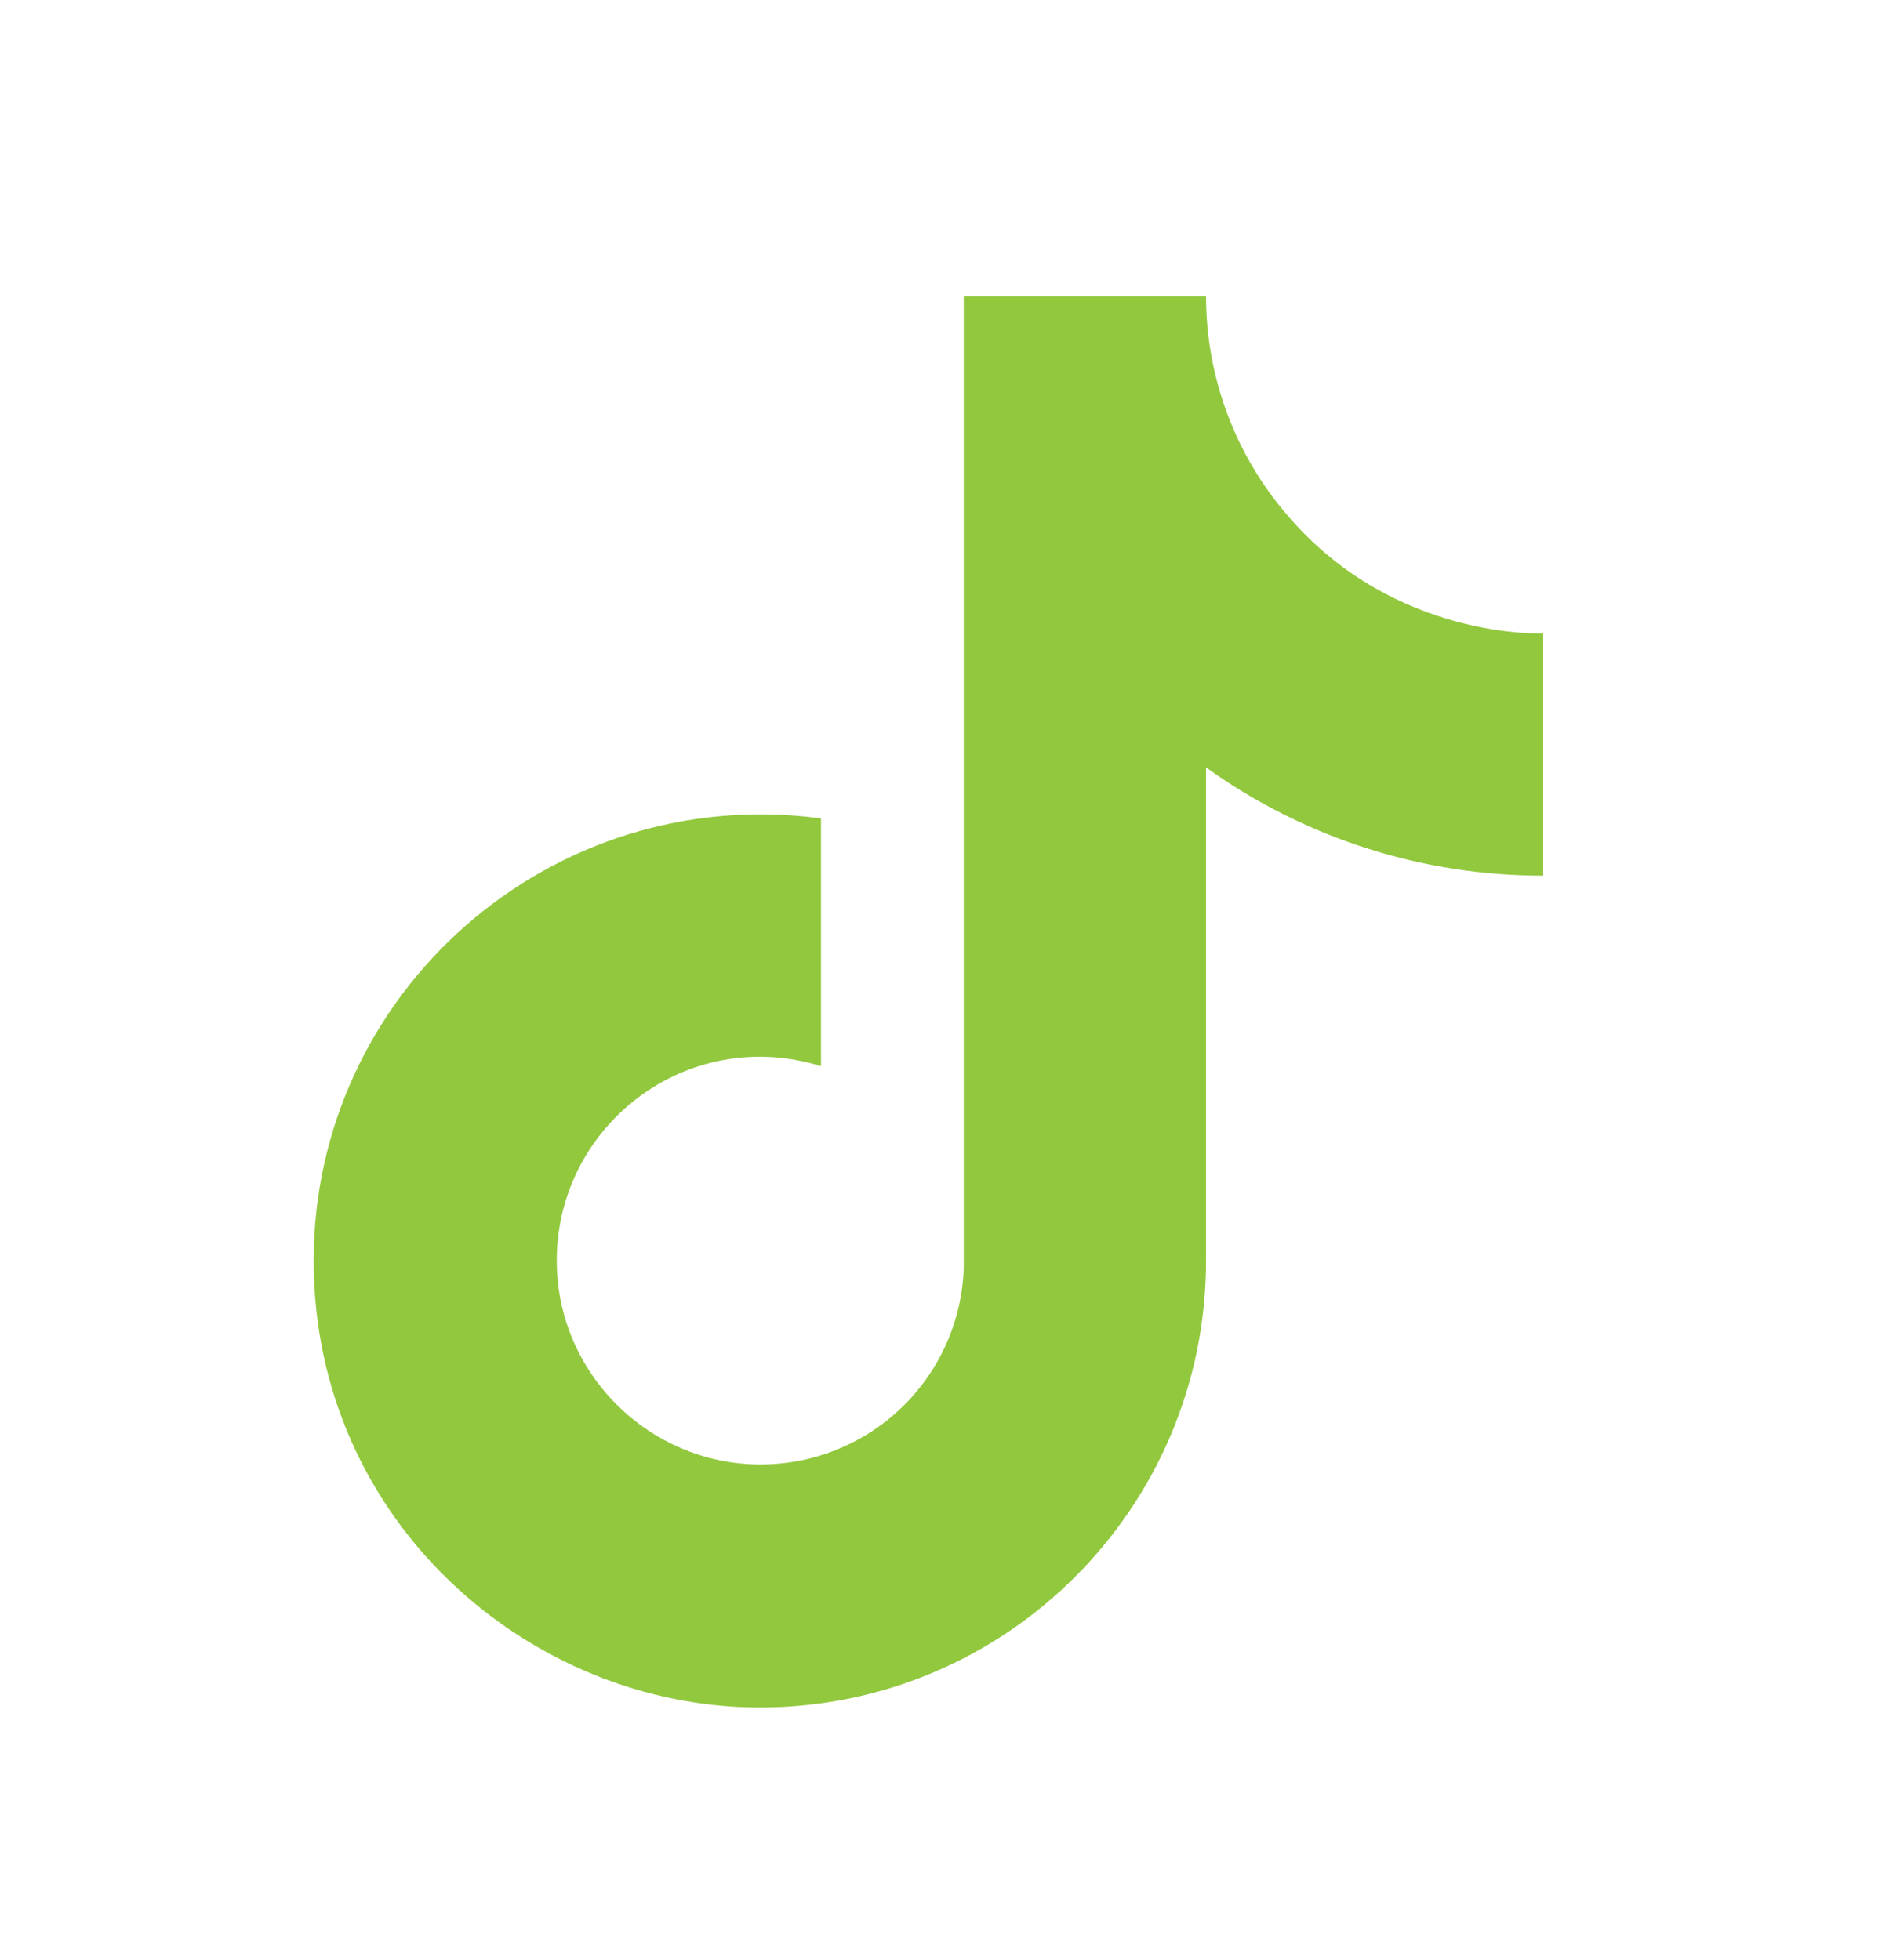
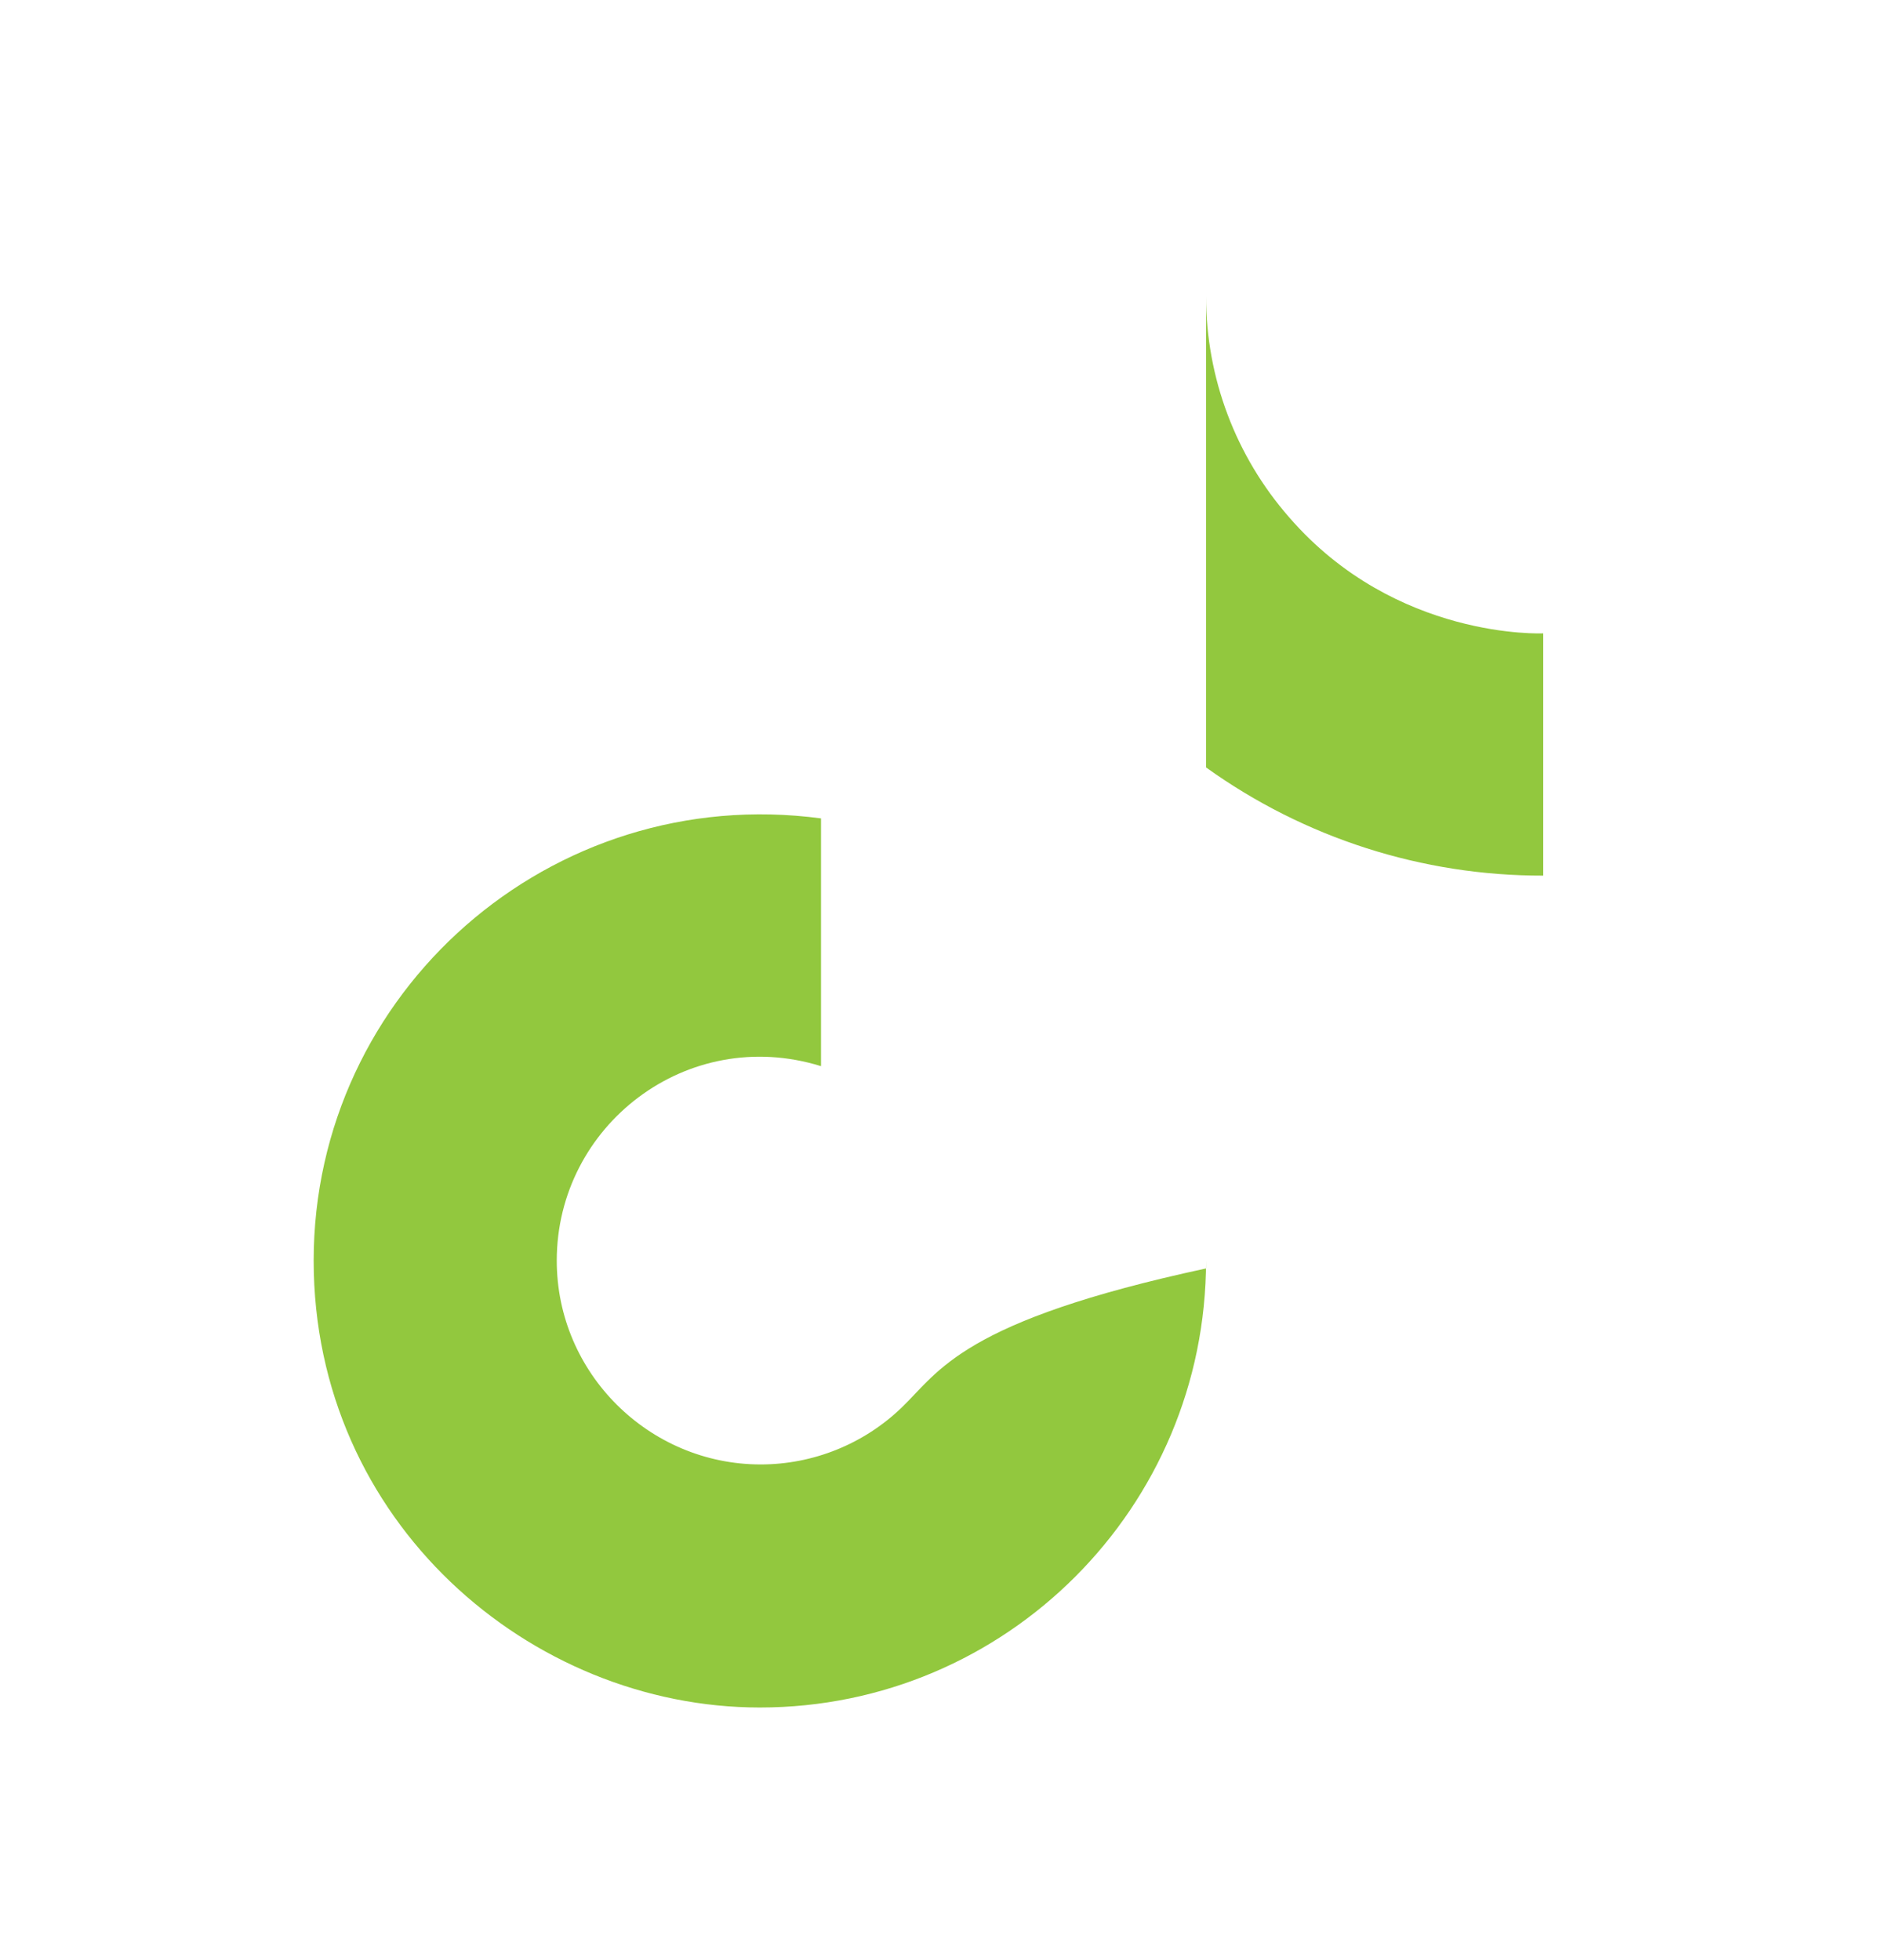
<svg xmlns="http://www.w3.org/2000/svg" width="24" height="25" viewBox="0 0 24 25" fill="none">
  <g id="Icon/24px/Tiktok">
-     <path id="Vector" d="M16.44 6.598C16.44 6.598 16.95 7.098 16.44 6.598C15.756 5.817 15.38 4.815 15.38 3.778H12.29V16.178C12.266 16.849 11.983 17.485 11.5 17.951C11.017 18.417 10.371 18.678 9.7 18.678C8.28 18.678 7.1 17.518 7.1 16.078C7.1 14.358 8.76 13.068 10.47 13.598V10.438C7.02 9.978 4 12.658 4 16.078C4 19.408 6.76 21.778 9.69 21.778C12.83 21.778 15.38 19.228 15.38 16.078V9.788C16.633 10.688 18.137 11.171 19.68 11.168V8.078C19.68 8.078 17.8 8.168 16.44 6.598Z" fill="#92c83e" />
+     <path id="Vector" d="M16.44 6.598C16.44 6.598 16.95 7.098 16.44 6.598C15.756 5.817 15.38 4.815 15.38 3.778V16.178C12.266 16.849 11.983 17.485 11.5 17.951C11.017 18.417 10.371 18.678 9.7 18.678C8.28 18.678 7.1 17.518 7.1 16.078C7.1 14.358 8.76 13.068 10.47 13.598V10.438C7.02 9.978 4 12.658 4 16.078C4 19.408 6.76 21.778 9.69 21.778C12.83 21.778 15.38 19.228 15.38 16.078V9.788C16.633 10.688 18.137 11.171 19.68 11.168V8.078C19.68 8.078 17.8 8.168 16.44 6.598Z" fill="#92c83e" />
  </g>
</svg>